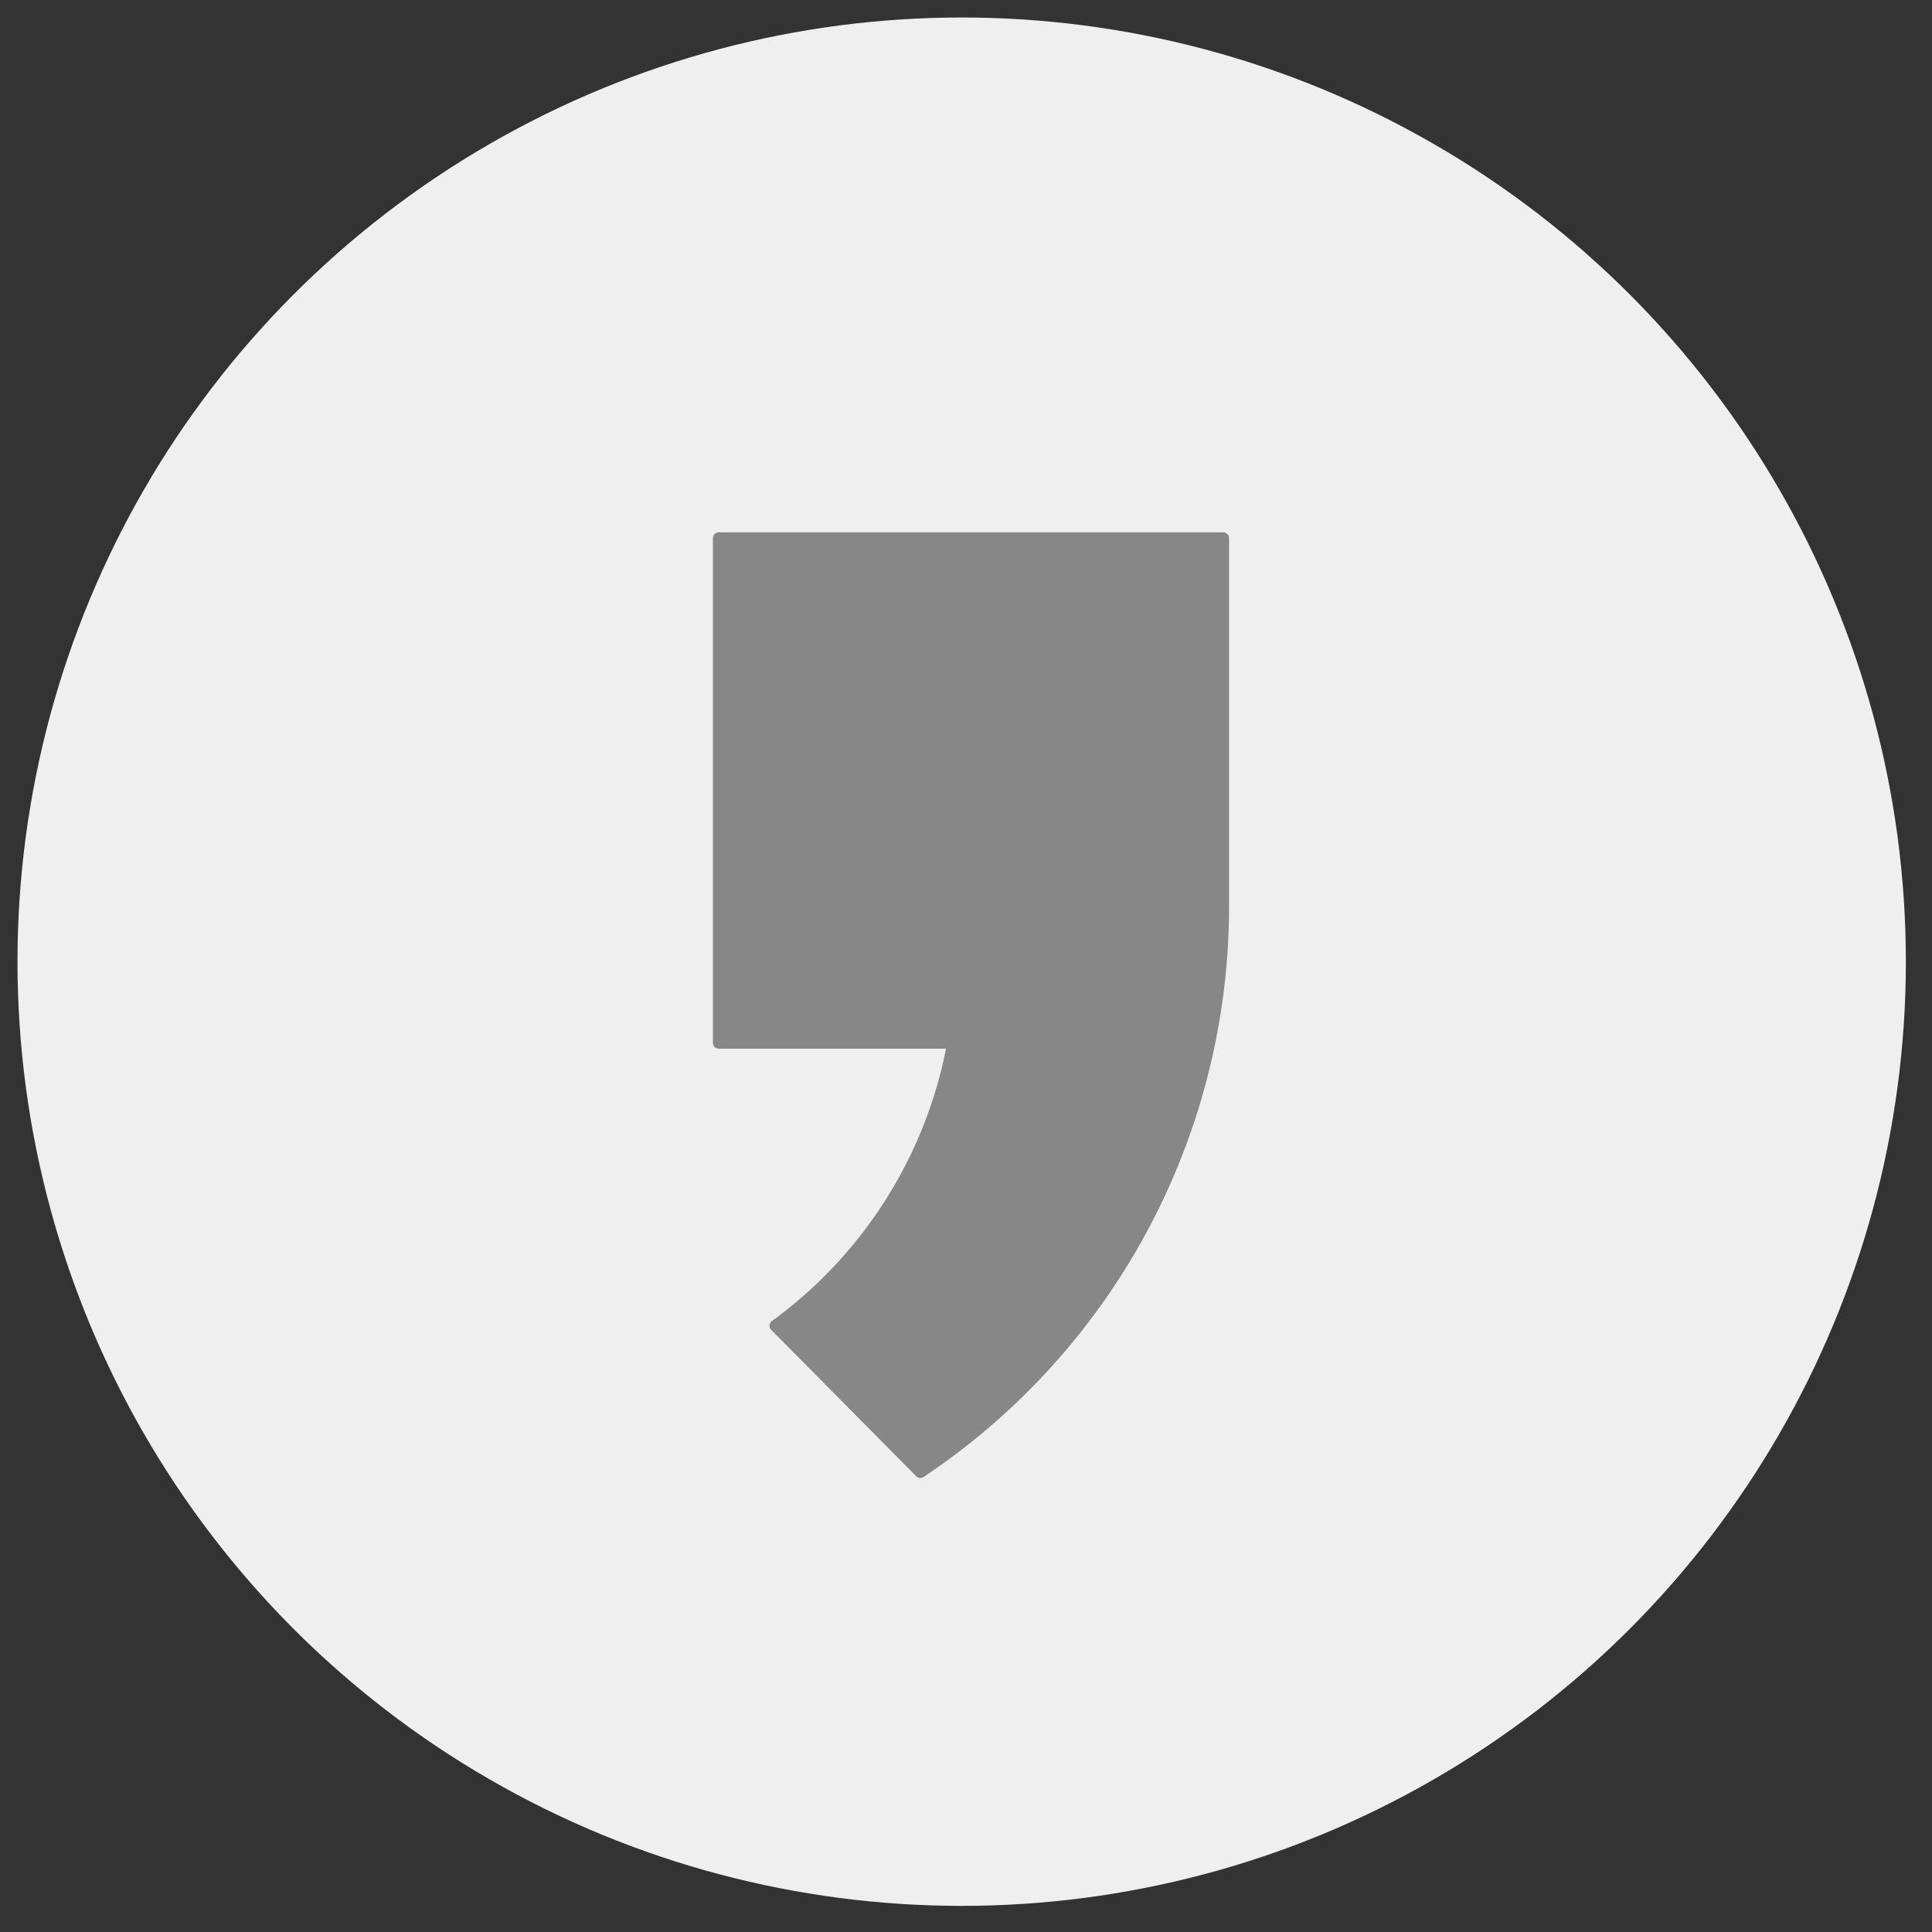
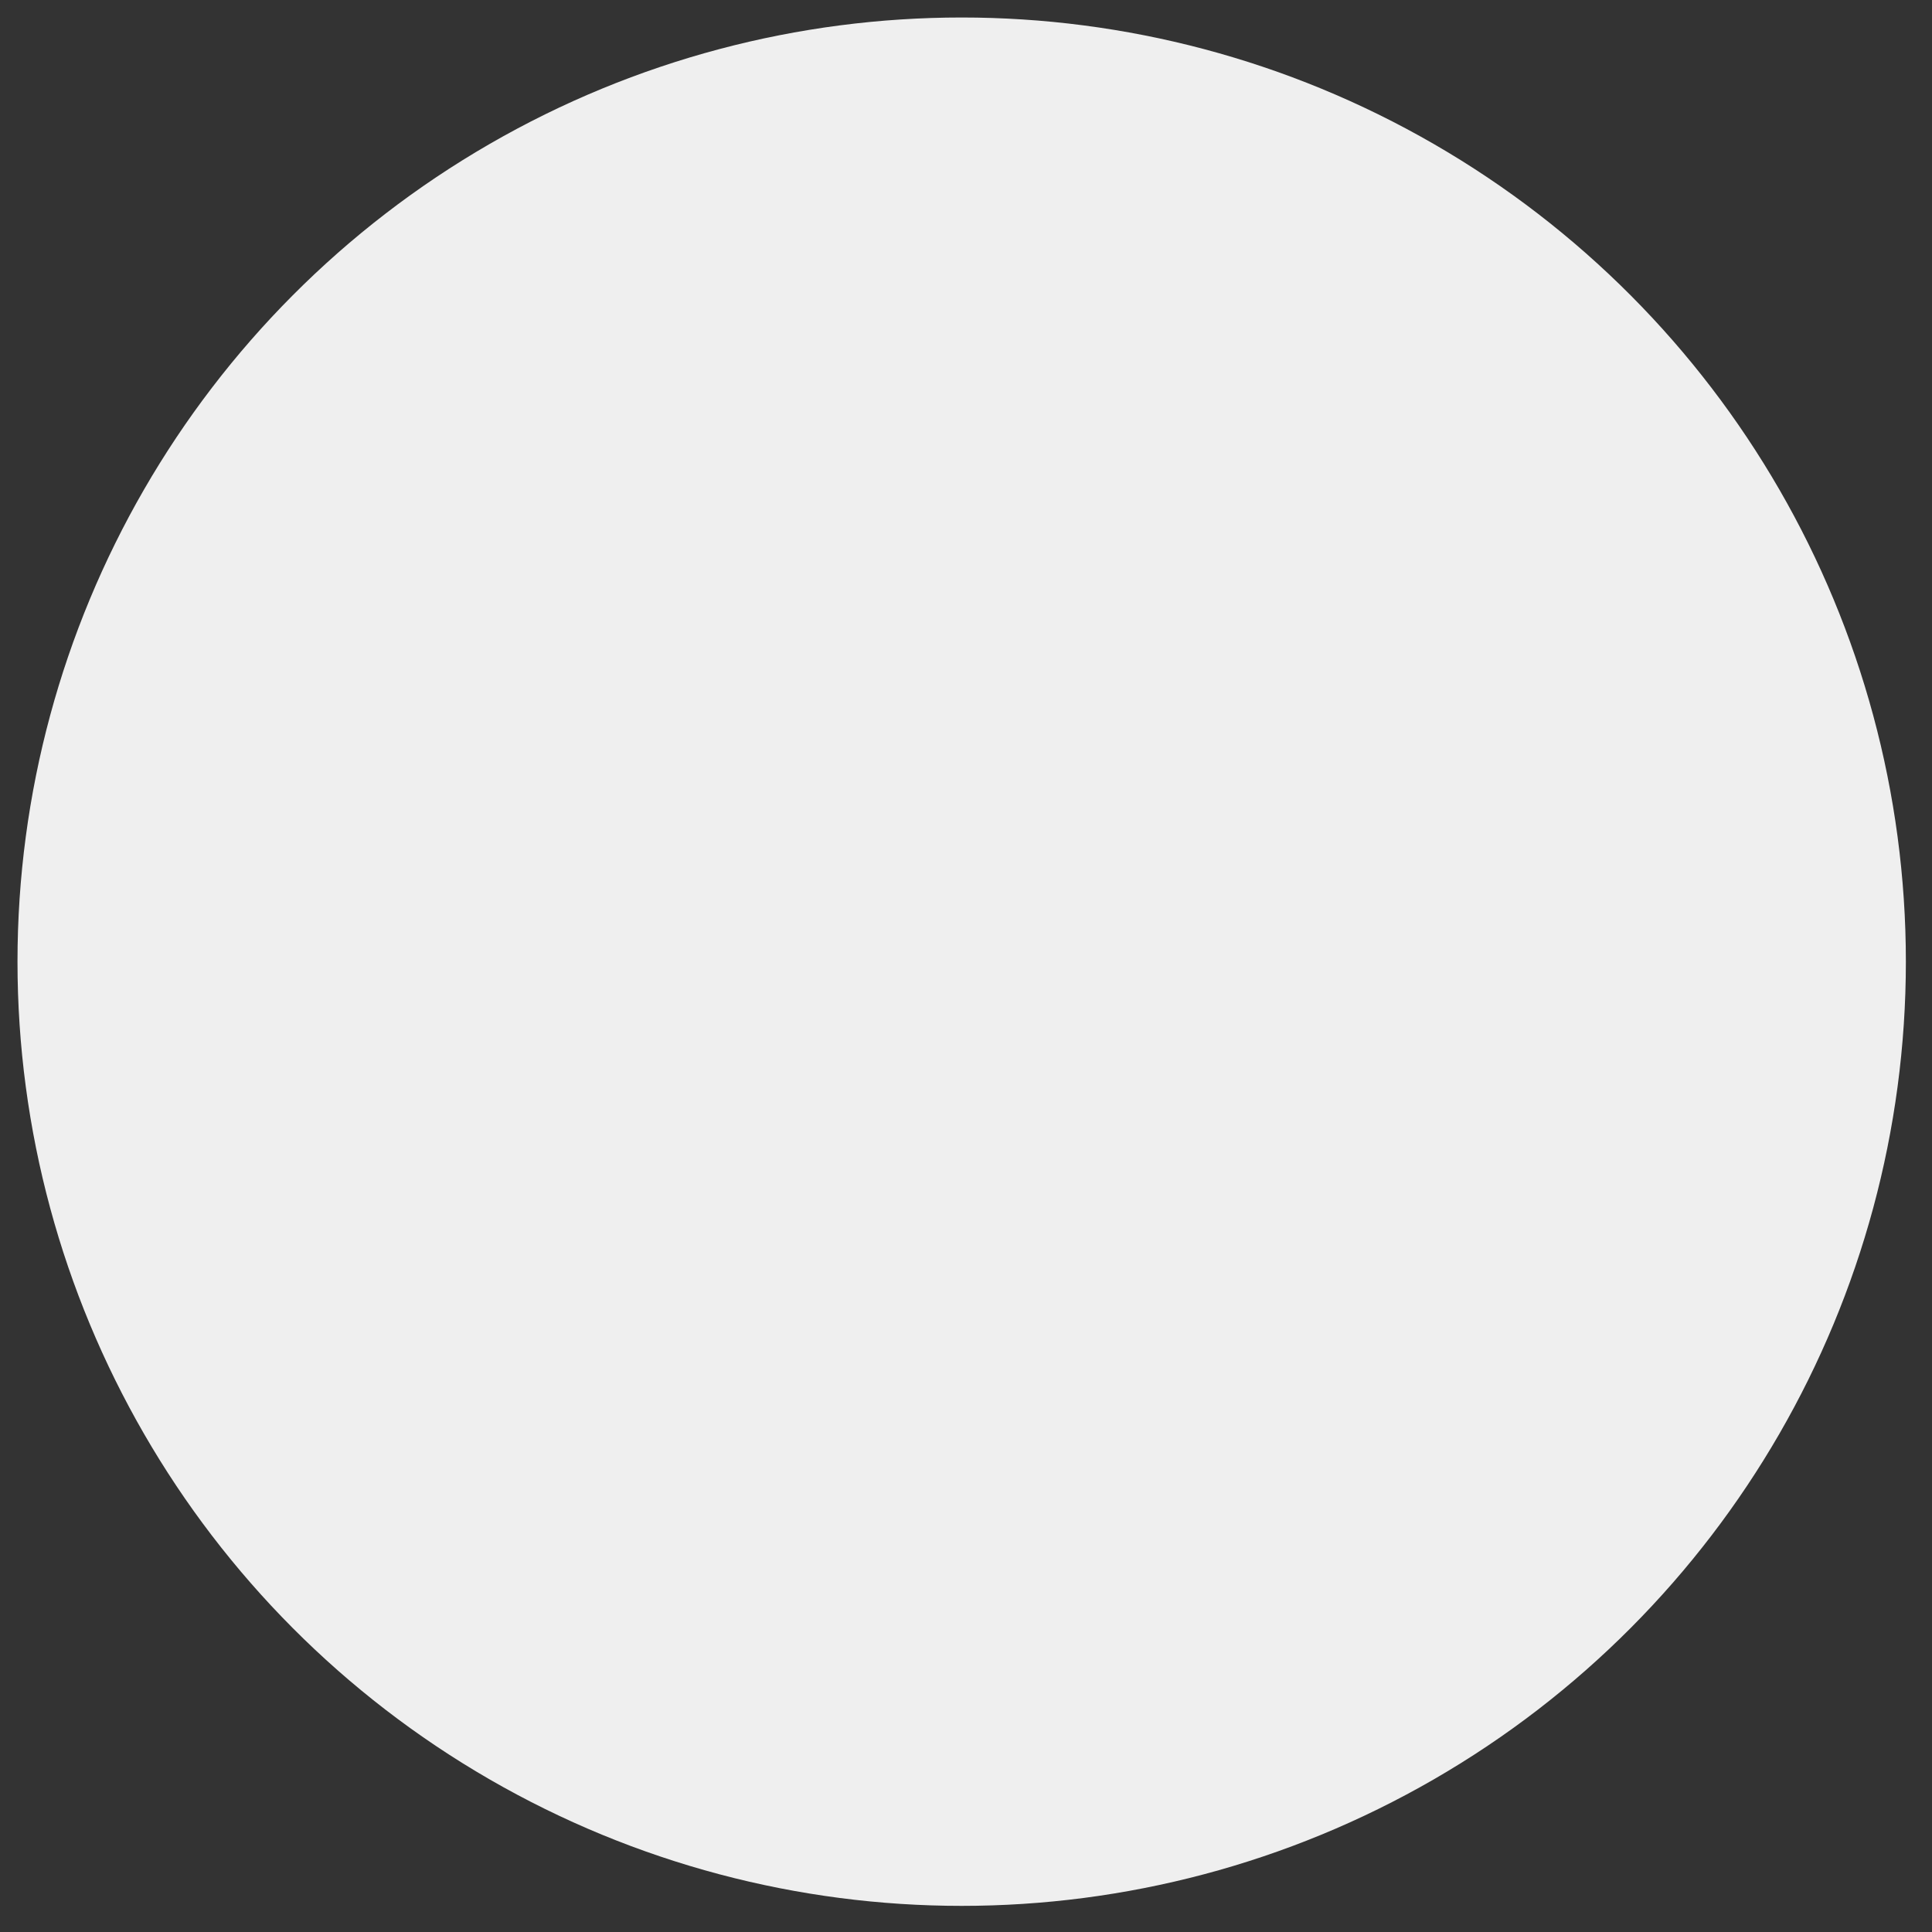
<svg xmlns="http://www.w3.org/2000/svg" id="레이어_1" data-name="레이어 1" viewBox="0 0 85.04 85.04">
  <rect x="0" y="0" width="85.04" height="85.04" fill="#333333" stroke="none" />
  <defs>
    <style>.cls-1{fill:#efefef;}.cls-2{fill:#878787;}</style>
  </defs>
  <title>대지 1 사본</title>
  <circle class="cls-1" cx="42.33" cy="42.33" r="41.56" />
-   <path class="cls-2" d="M53.85,23.43H31.64a.26.26,0,0,0-.26.26V45.9a.26.26,0,0,0,.26.26h10a19.52,19.52,0,0,1-7.68,12,.26.26,0,0,0,0,.39L40.35,65a.26.26,0,0,0,.32,0A30.21,30.21,0,0,0,54.1,39.89V23.69A.26.26,0,0,0,53.85,23.43Z" />
</svg>